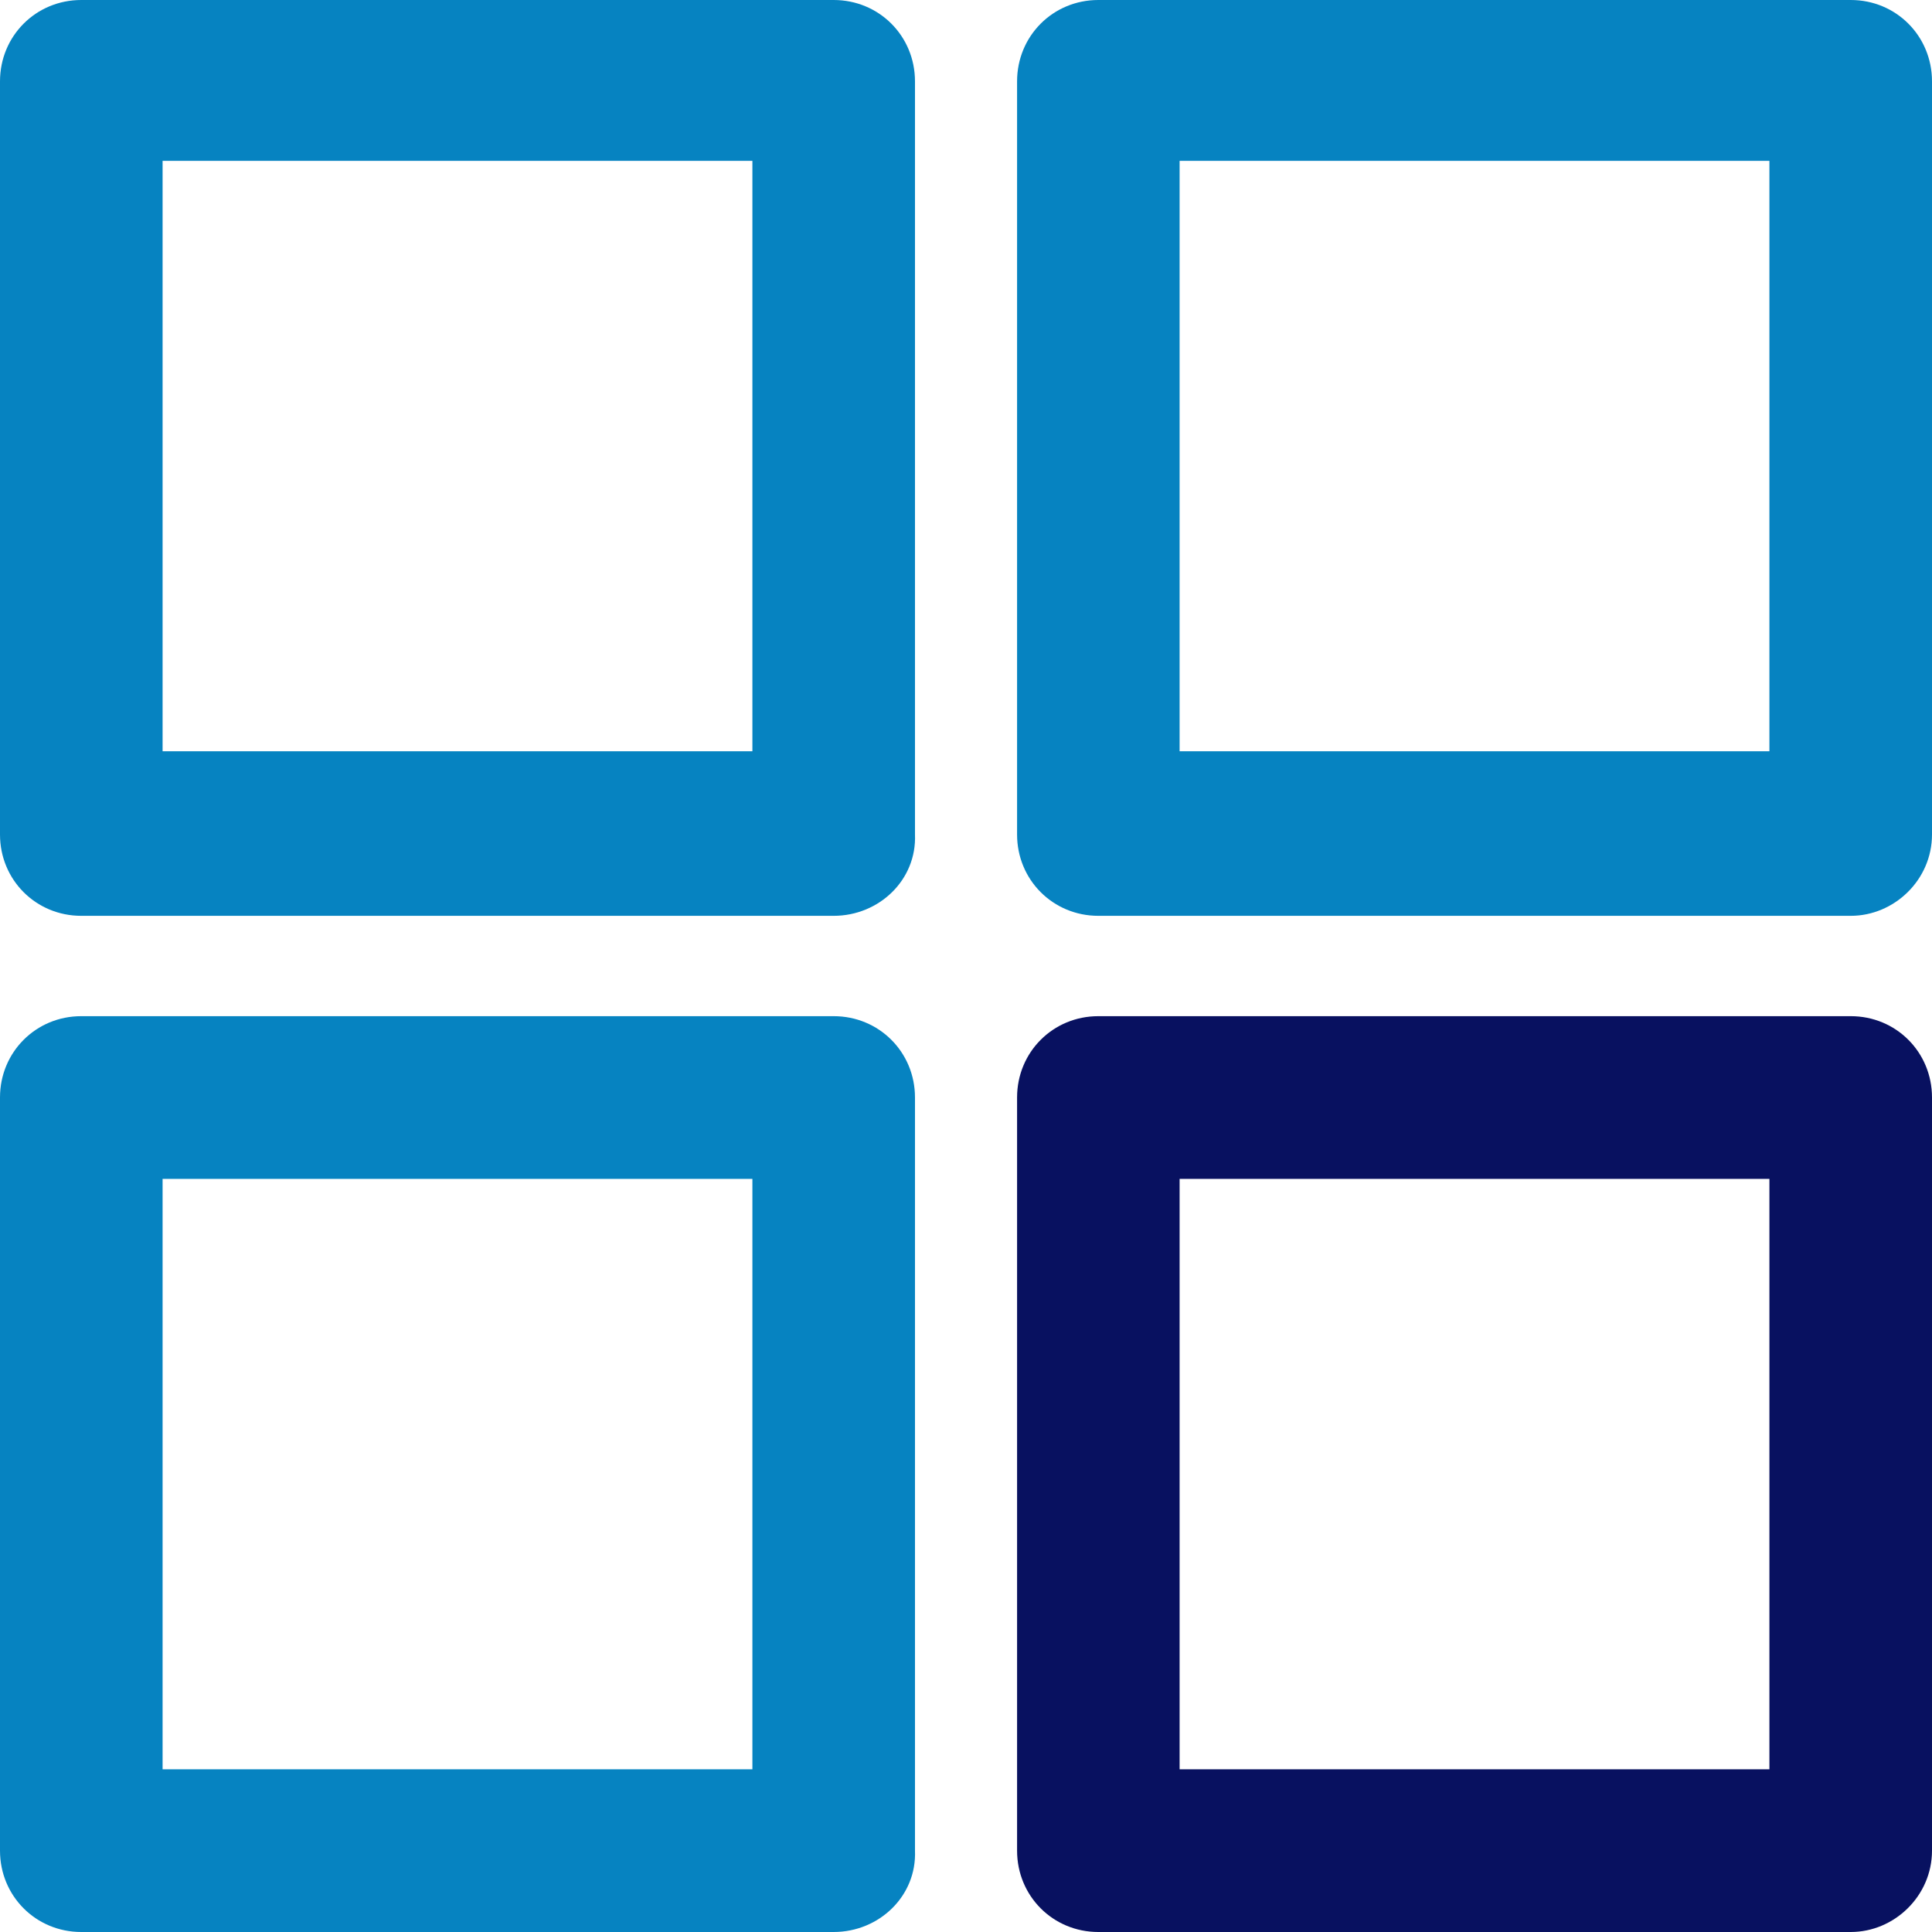
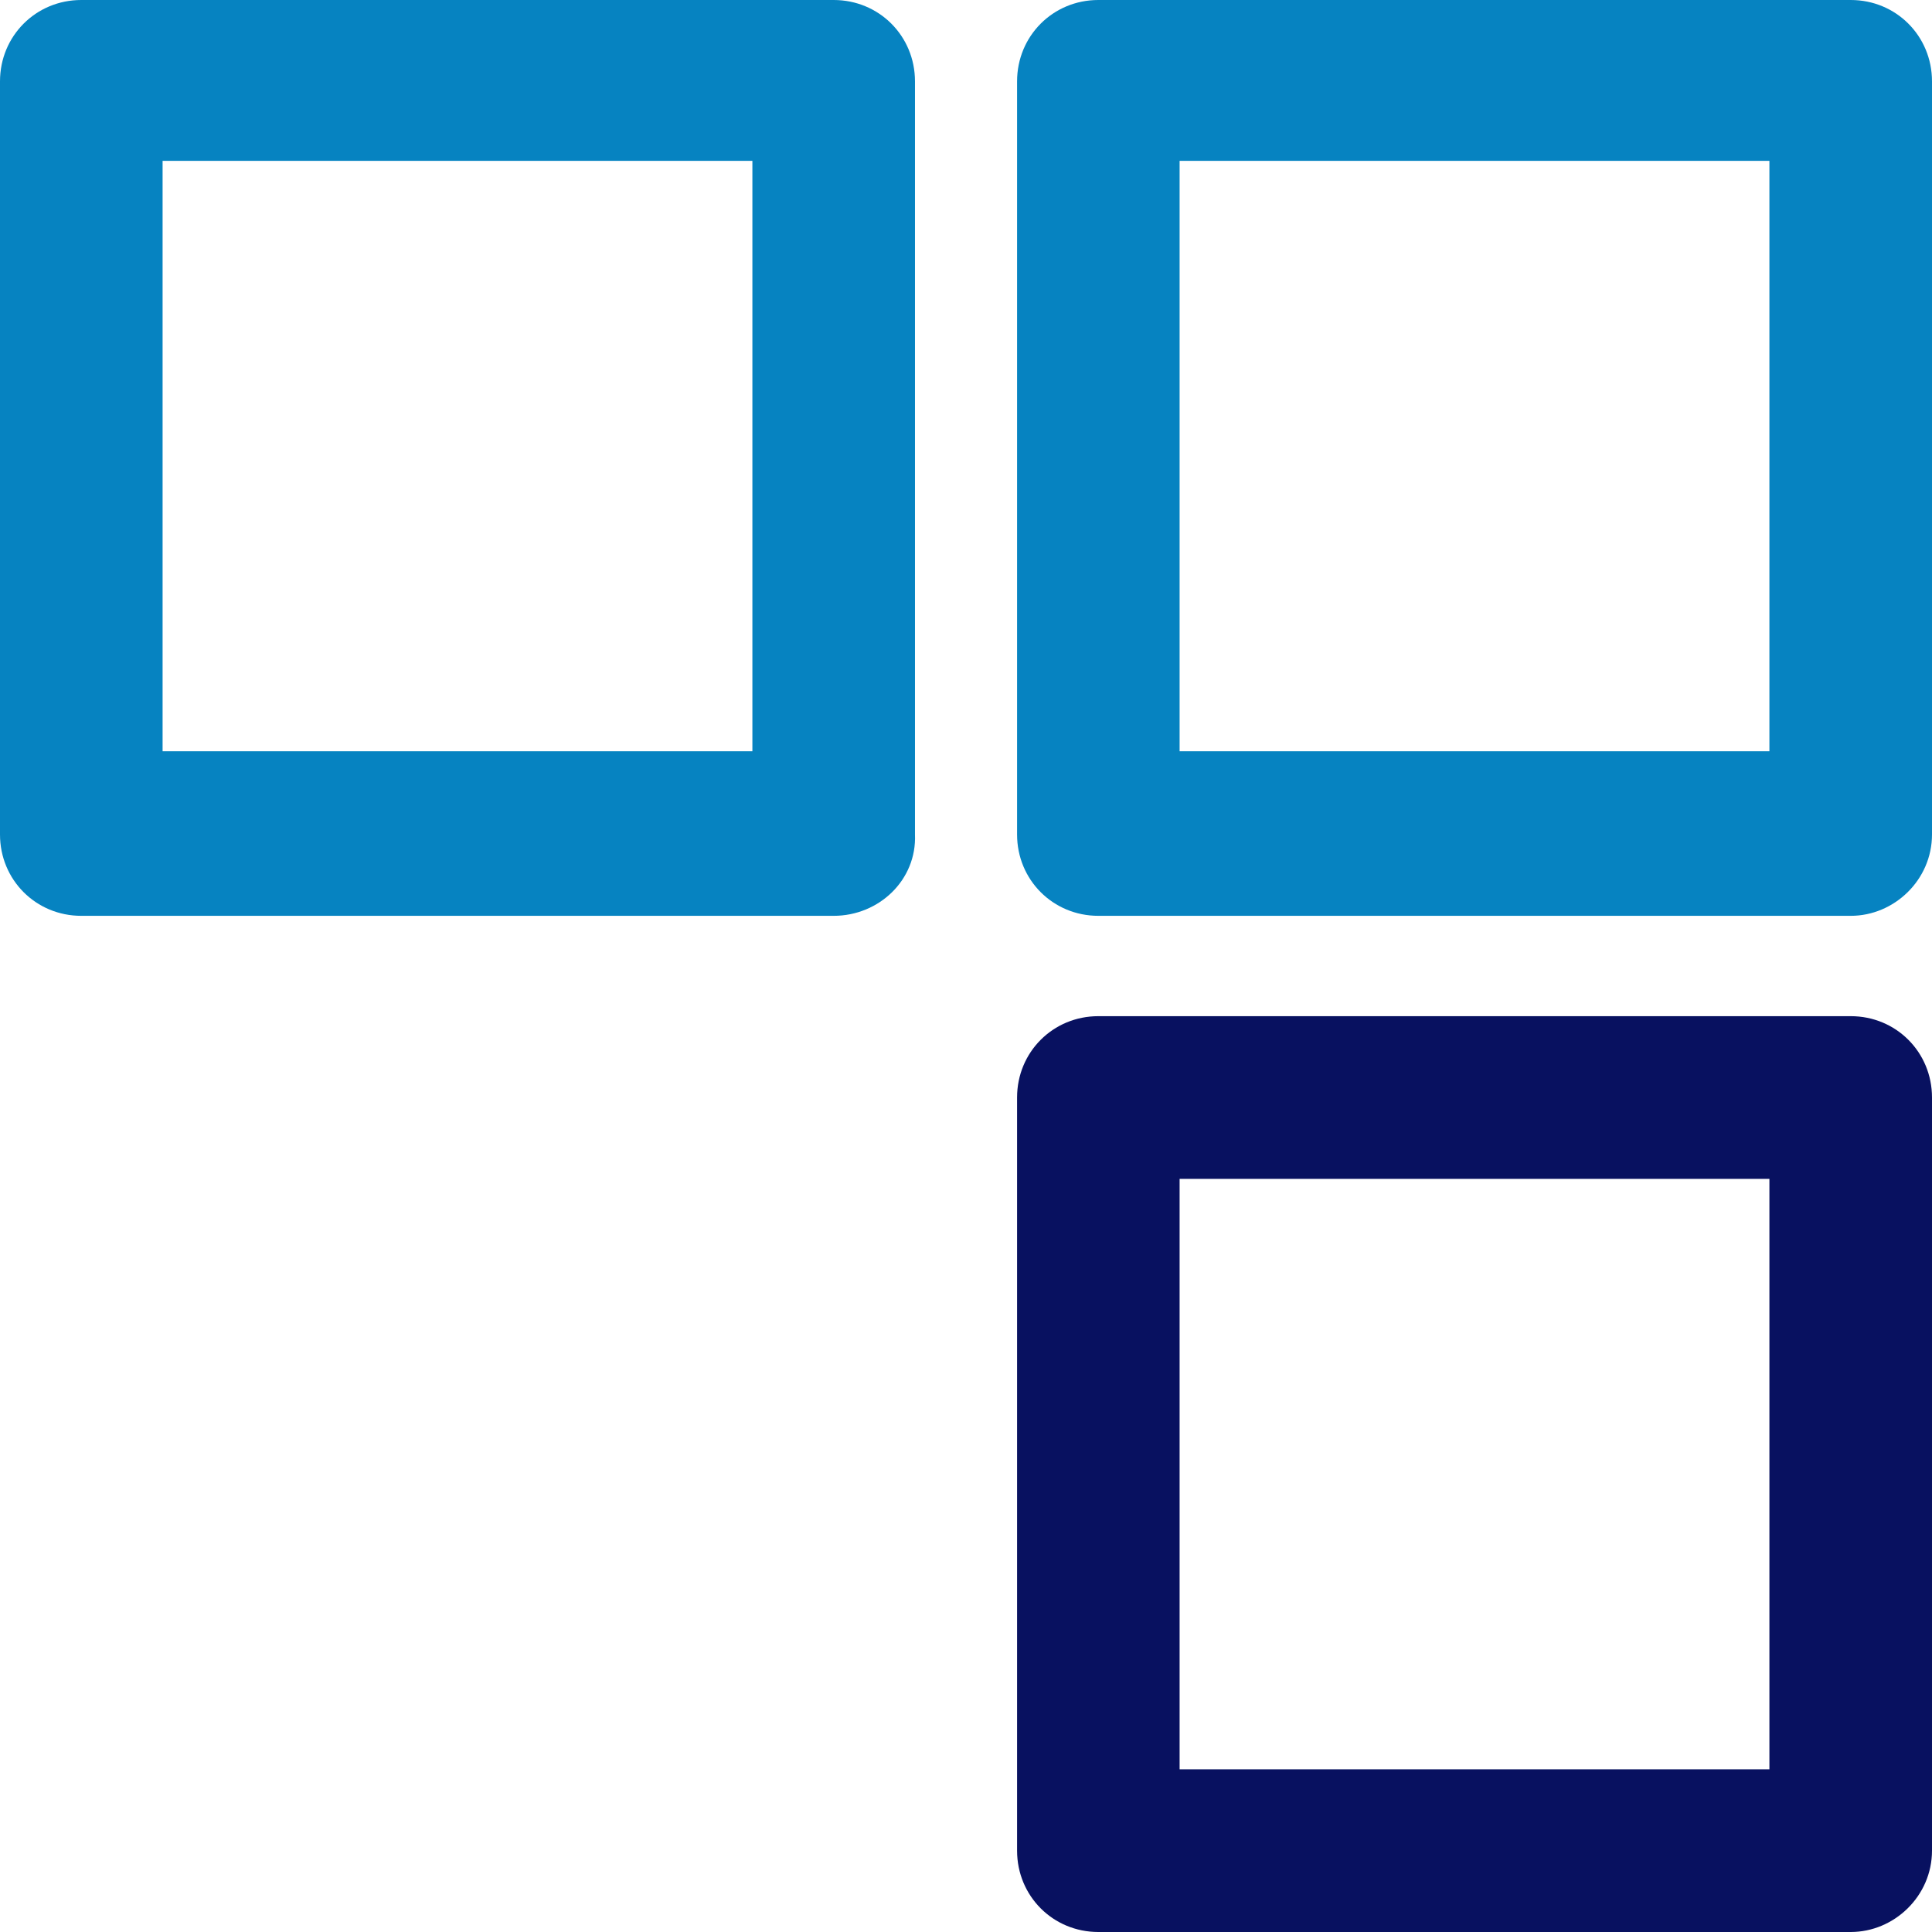
<svg xmlns="http://www.w3.org/2000/svg" width="32" height="32" viewBox="0 0 32 32" fill="none">
  <path d="M30.654 32H18.192C17.441 32 16.846 31.405 16.846 30.652V18.178C16.846 17.426 17.441 16.831 18.192 16.831H30.654C31.405 16.831 32 17.426 32 18.178V30.652C32 31.405 31.374 32 30.654 32ZM19.538 29.305H29.307V19.526H19.538V29.305Z" fill="#081160" />
  <path d="M13.808 15.169H1.346C0.595 15.169 0 14.574 0 13.822V1.348C0 0.595 0.595 0 1.346 0H13.808C14.56 0 15.155 0.595 15.155 1.348V13.822C15.186 14.574 14.56 15.169 13.808 15.169ZM2.693 12.443H12.462V2.664H2.693V12.443Z" fill="#0683C1" />
  <path d="M30.654 15.169H18.192C17.441 15.169 16.846 14.574 16.846 13.822V1.348C16.846 0.595 17.441 0 18.192 0H30.654C31.405 0 32 0.595 32 1.348V13.822C32 14.574 31.374 15.169 30.654 15.169ZM19.538 12.443H29.307V2.664H19.538V12.443Z" fill="#0683C1" />
-   <path d="M13.808 32H1.346C0.595 32 0 31.405 0 30.652V18.178C0 17.426 0.595 16.831 1.346 16.831H13.808C14.56 16.831 15.155 17.426 15.155 18.178V30.652C15.186 31.405 14.56 32 13.808 32ZM2.693 29.305H12.462V19.526H2.693V29.305Z" fill="#0683C1" />
</svg>